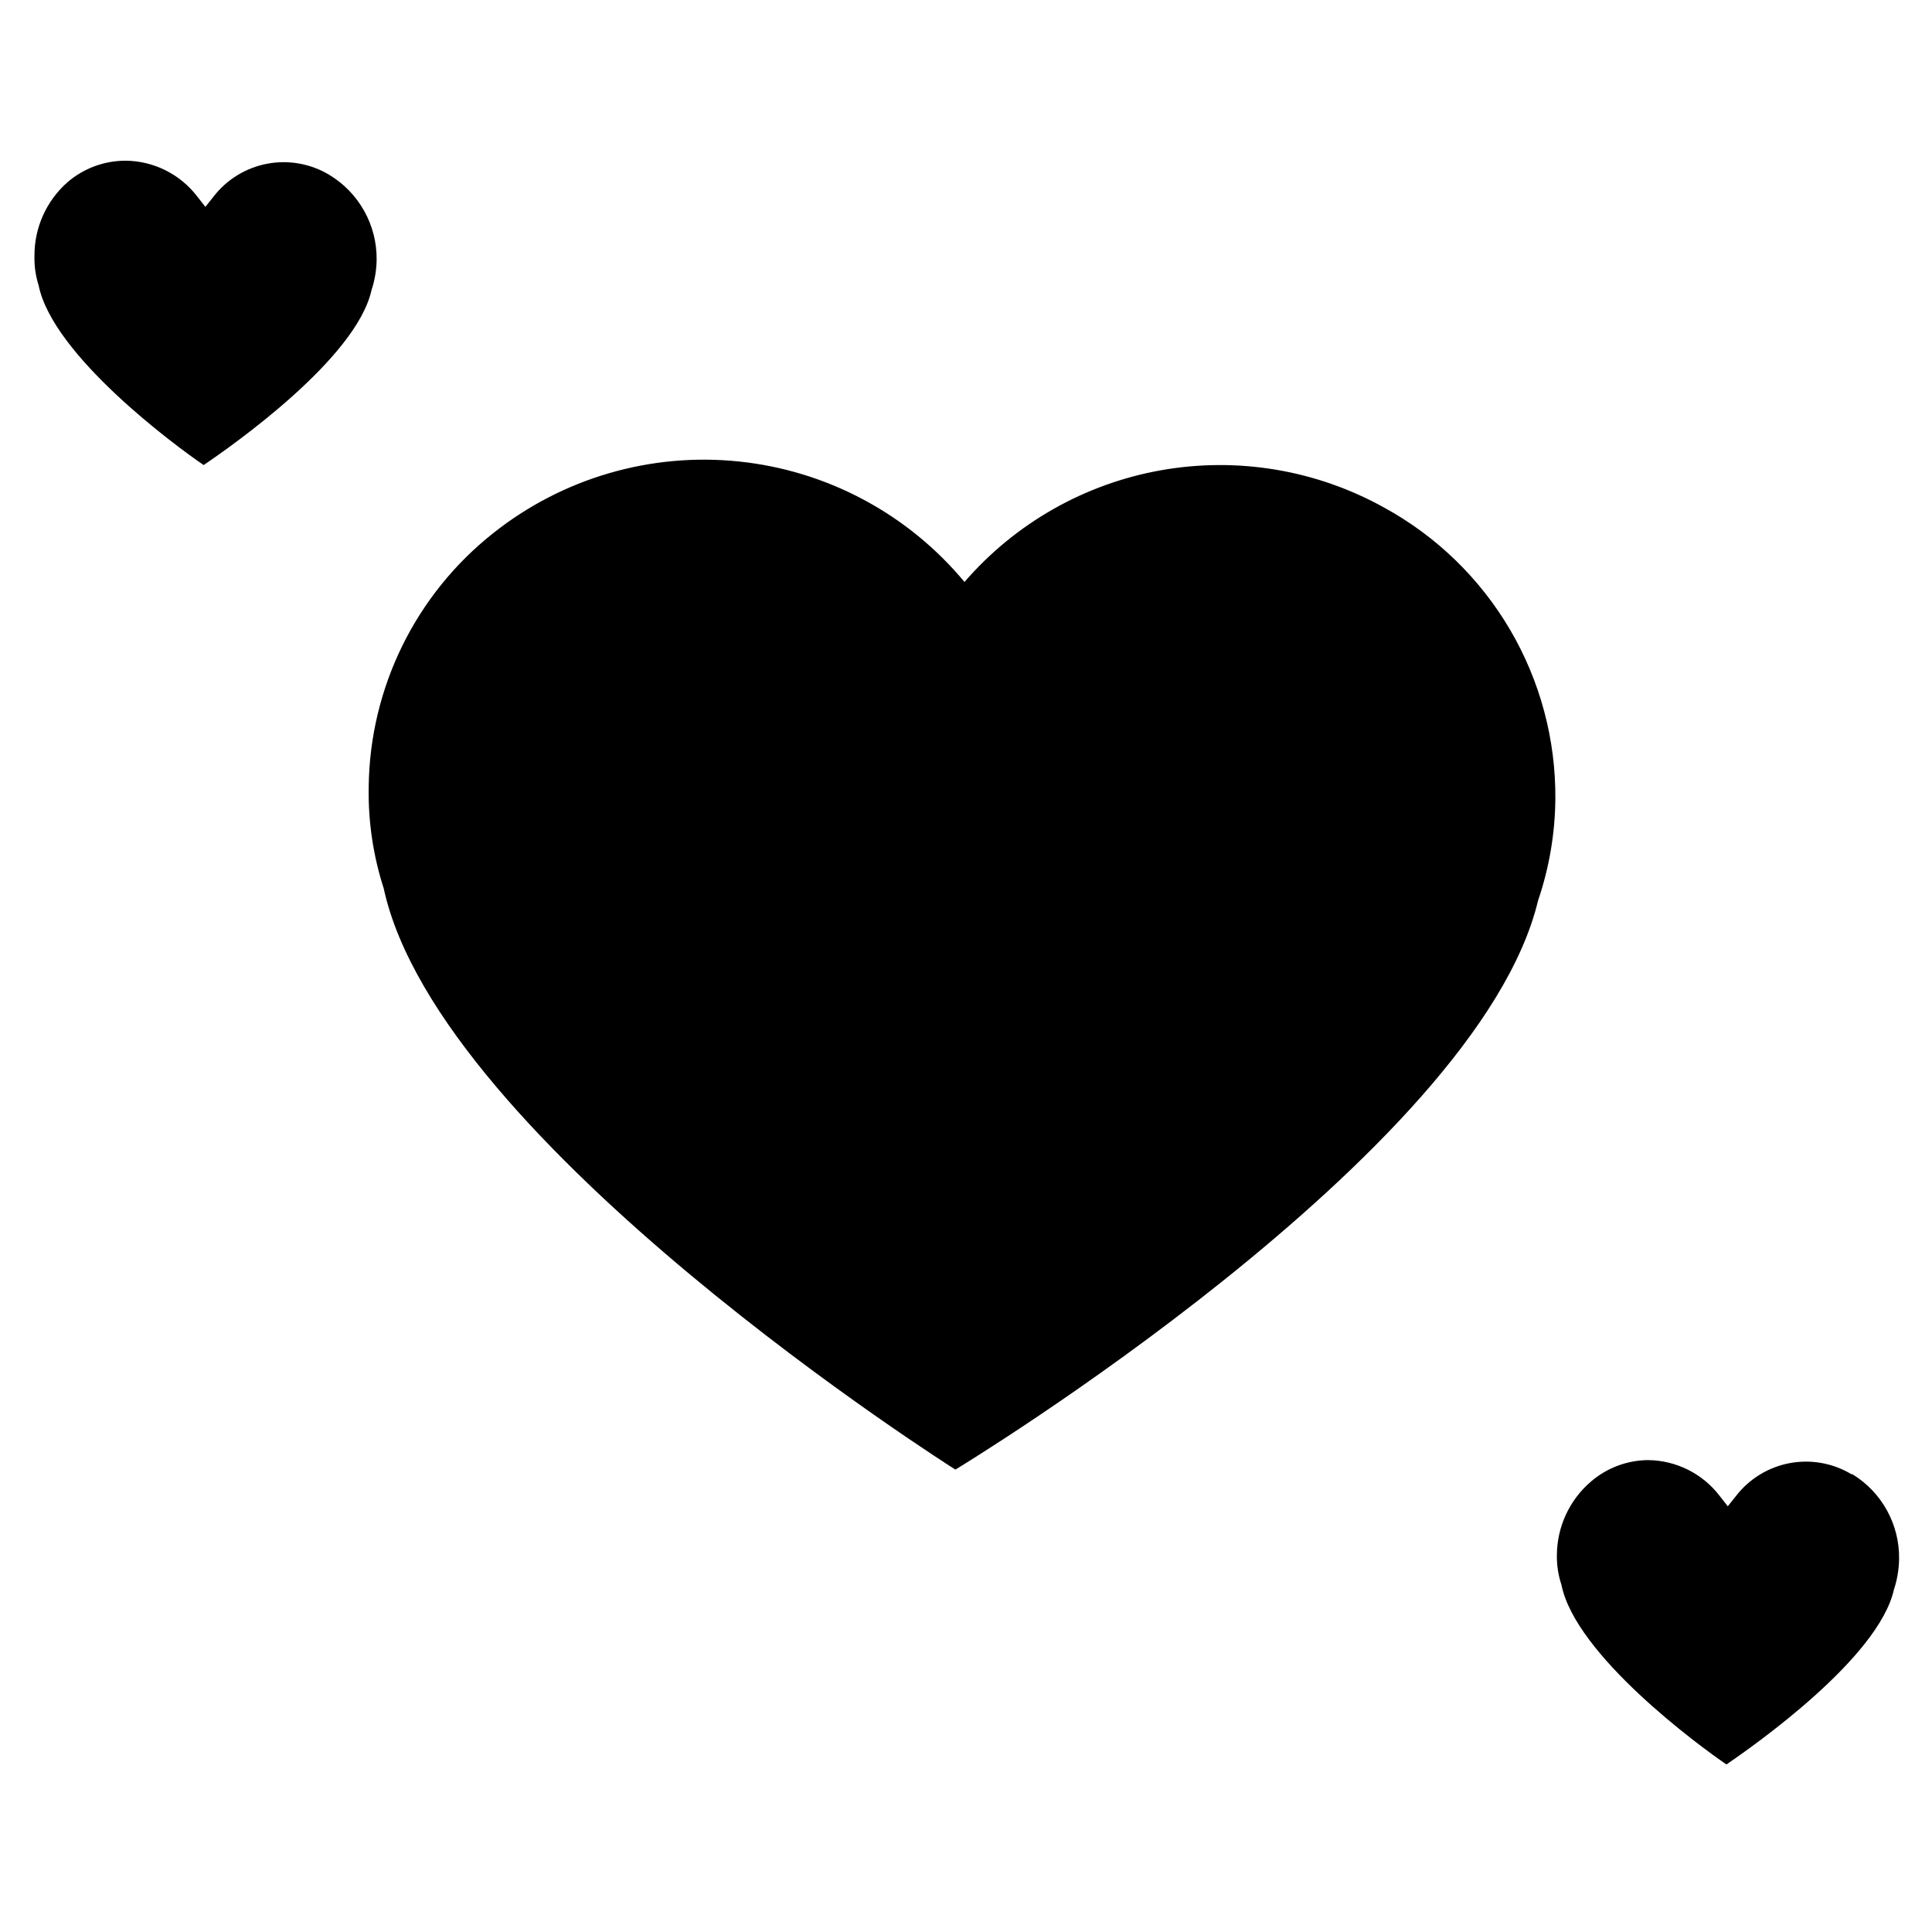
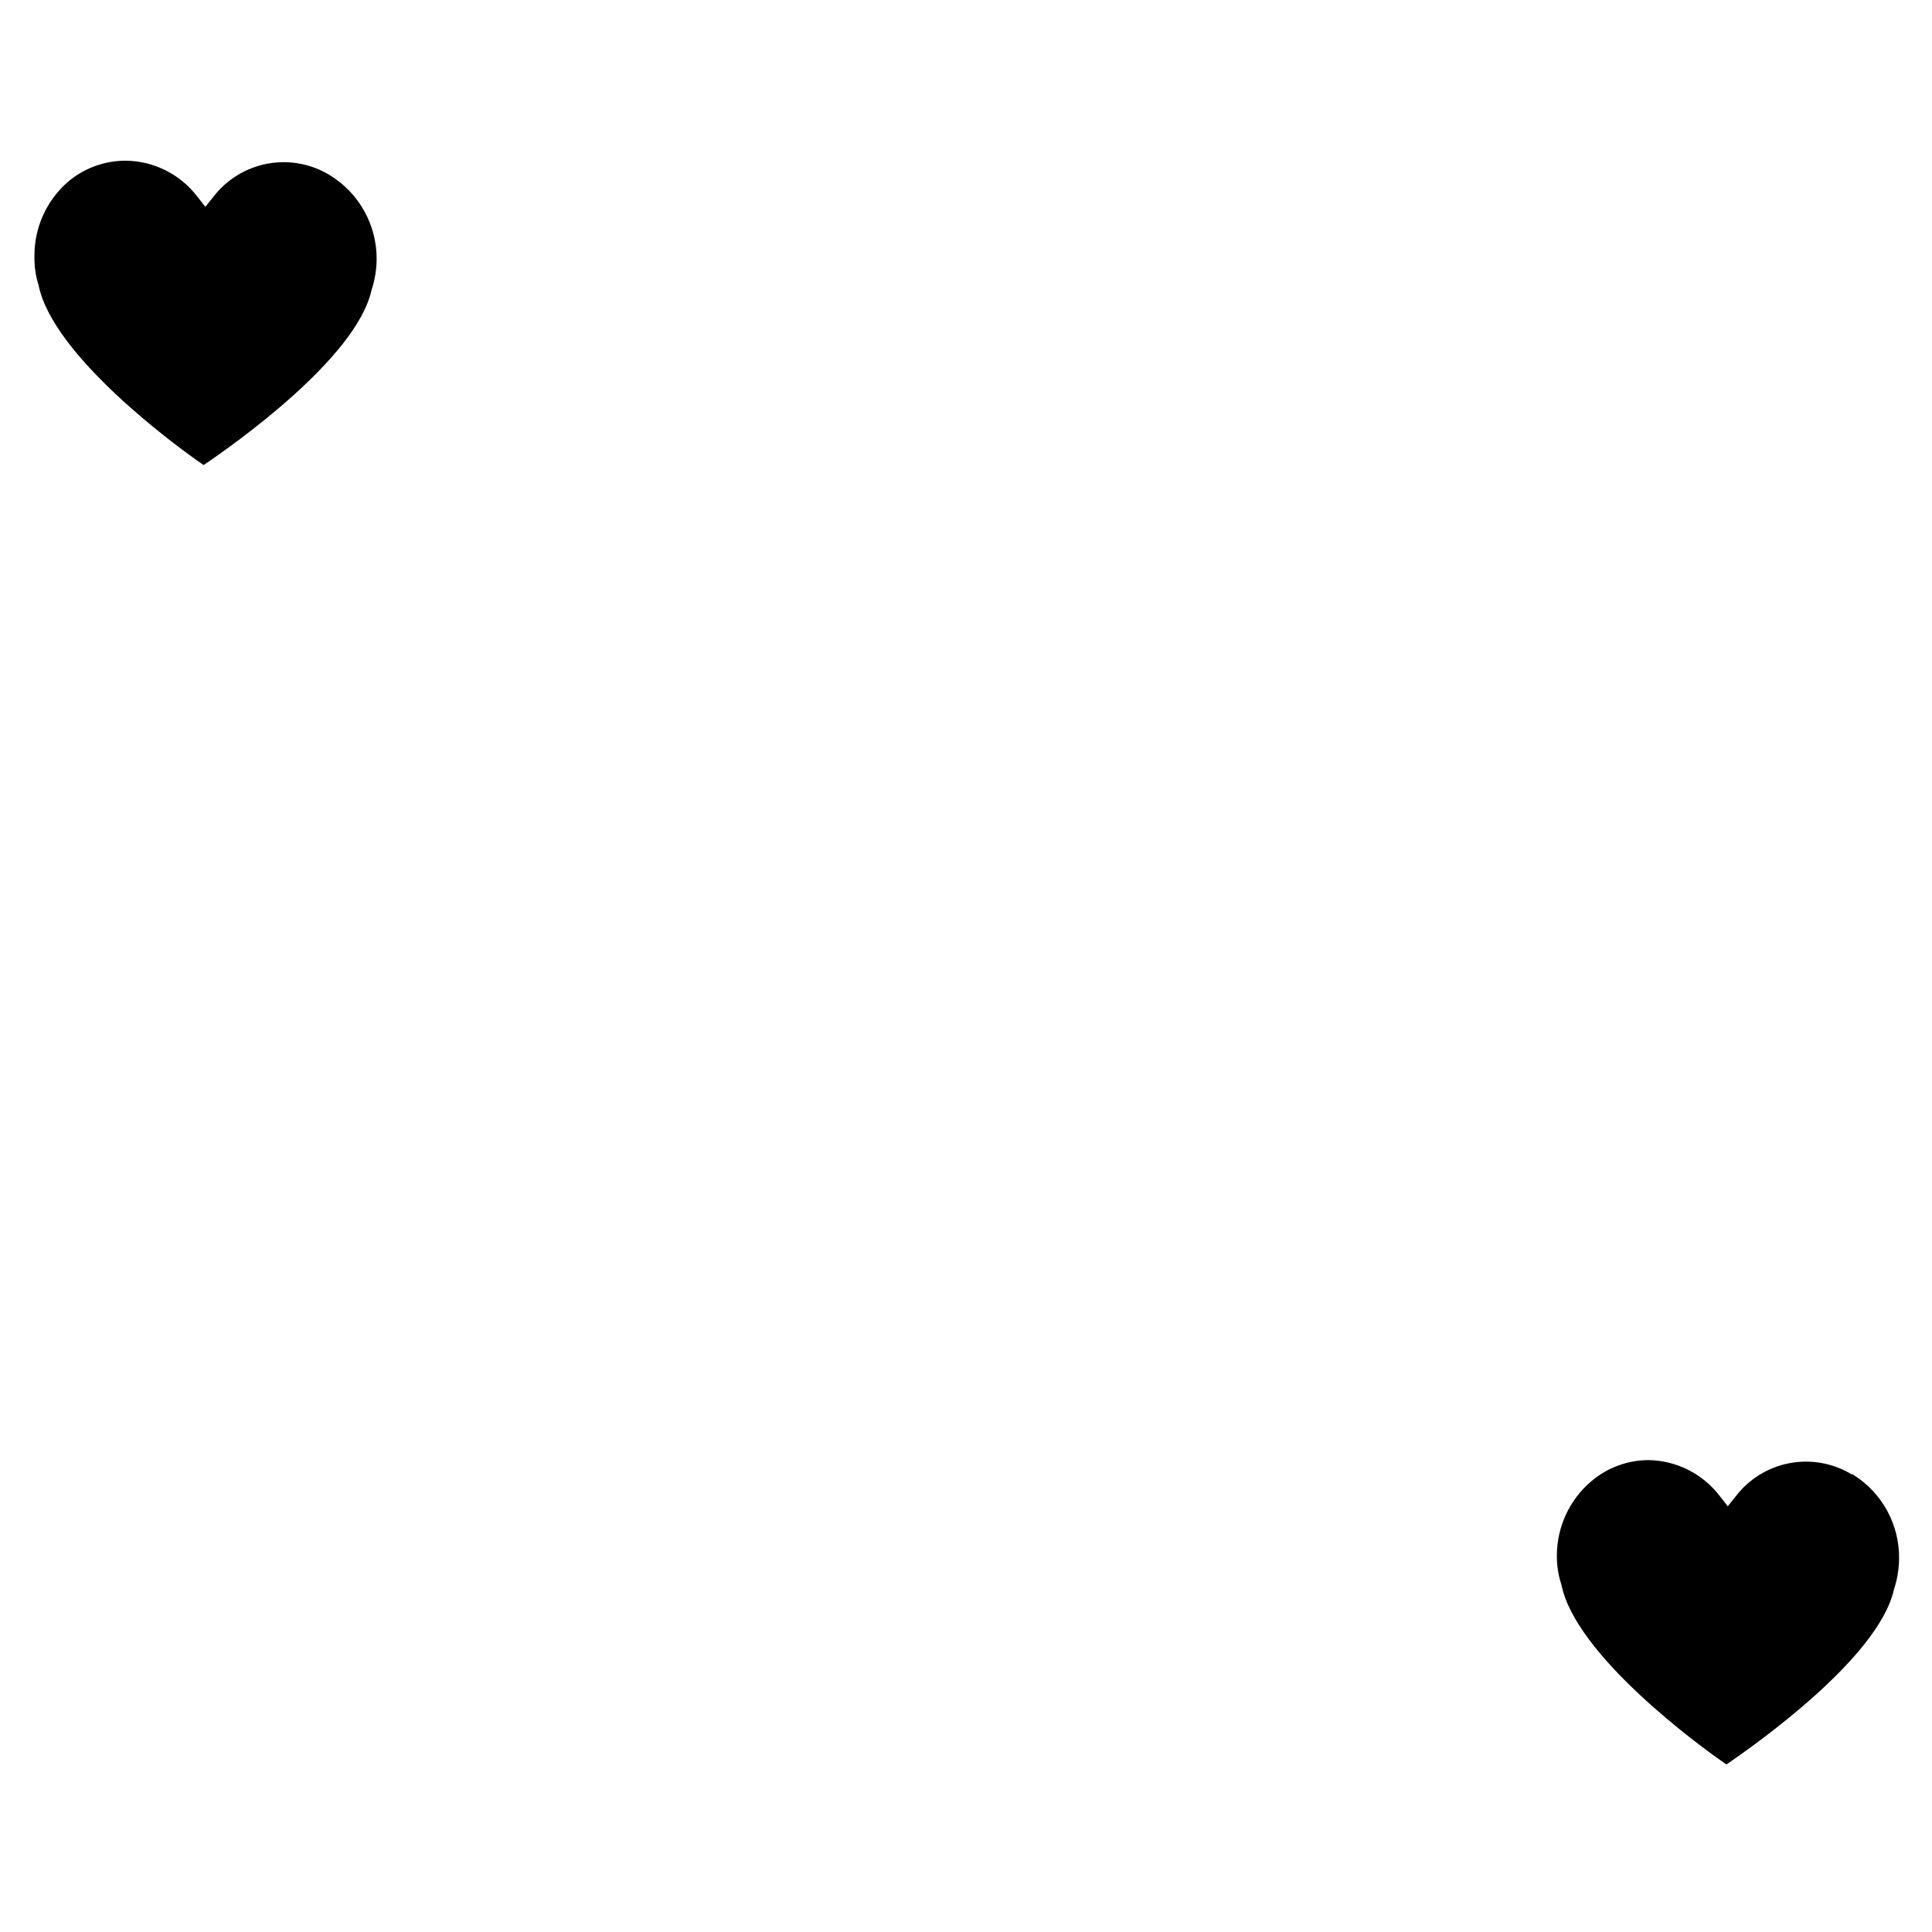
<svg xmlns="http://www.w3.org/2000/svg" fill="#000000" width="800px" height="800px" version="1.1" viewBox="144 144 512 512">
  <g>
    <path d="m231.22 190.31c7.898 4.738 12.691 13.309 12.594 22.52-0.043 2.742-0.5 5.461-1.359 8.062-4.031 18.188-37.031 41.312-44.488 46.352-7.406-5.039-39.953-29.02-43.73-47.609v-0.004c-0.797-2.523-1.172-5.16-1.105-7.809-0.043-7.477 3.152-14.605 8.766-19.547 4.277-3.668 9.73-5.688 15.367-5.691 7.449 0.062 14.457 3.555 18.992 9.469l2.168 2.769 2.168-2.719h-0.004c3.512-4.547 8.57-7.644 14.215-8.715 5.648-1.066 11.488-0.027 16.418 2.922z" />
    <path d="m634.88 534.67c7.836 4.773 12.551 13.344 12.395 22.52-0.043 2.738-0.504 5.457-1.363 8.059-4.078 18.191-37.027 41.312-44.383 46.352-7.406-5.039-40.004-29.02-43.73-47.609-0.836-2.516-1.246-5.156-1.211-7.809 0.02-7.519 3.312-14.652 9.02-19.547 4.207-3.621 9.562-5.641 15.113-5.695 7.453 0.062 14.461 3.559 18.992 9.473l2.168 2.769 2.168-2.719c3.504-4.543 8.551-7.641 14.188-8.711 5.637-1.066 11.469-0.031 16.391 2.918z" />
-     <path d="m510.84 278.53c-17.98-10-38.859-13.5-59.121-9.914-20.258 3.59-38.664 14.047-52.121 29.613-15-18.062-36.484-29.527-59.84-31.938-23.355-2.414-46.727 4.422-65.102 19.039-20.539 16.281-32.641 40.953-32.949 67.156-0.168 9.145 1.176 18.25 3.981 26.953 14.66 67.66 151.5 154.02 151.5 154.02-0.004 0 138.39-83.734 154.41-150.79 2.957-8.664 4.504-17.75 4.586-26.902 0.133-15.773-4.016-31.285-12-44.883-7.984-13.602-19.508-24.781-33.344-32.352z" />
  </g>
</svg>